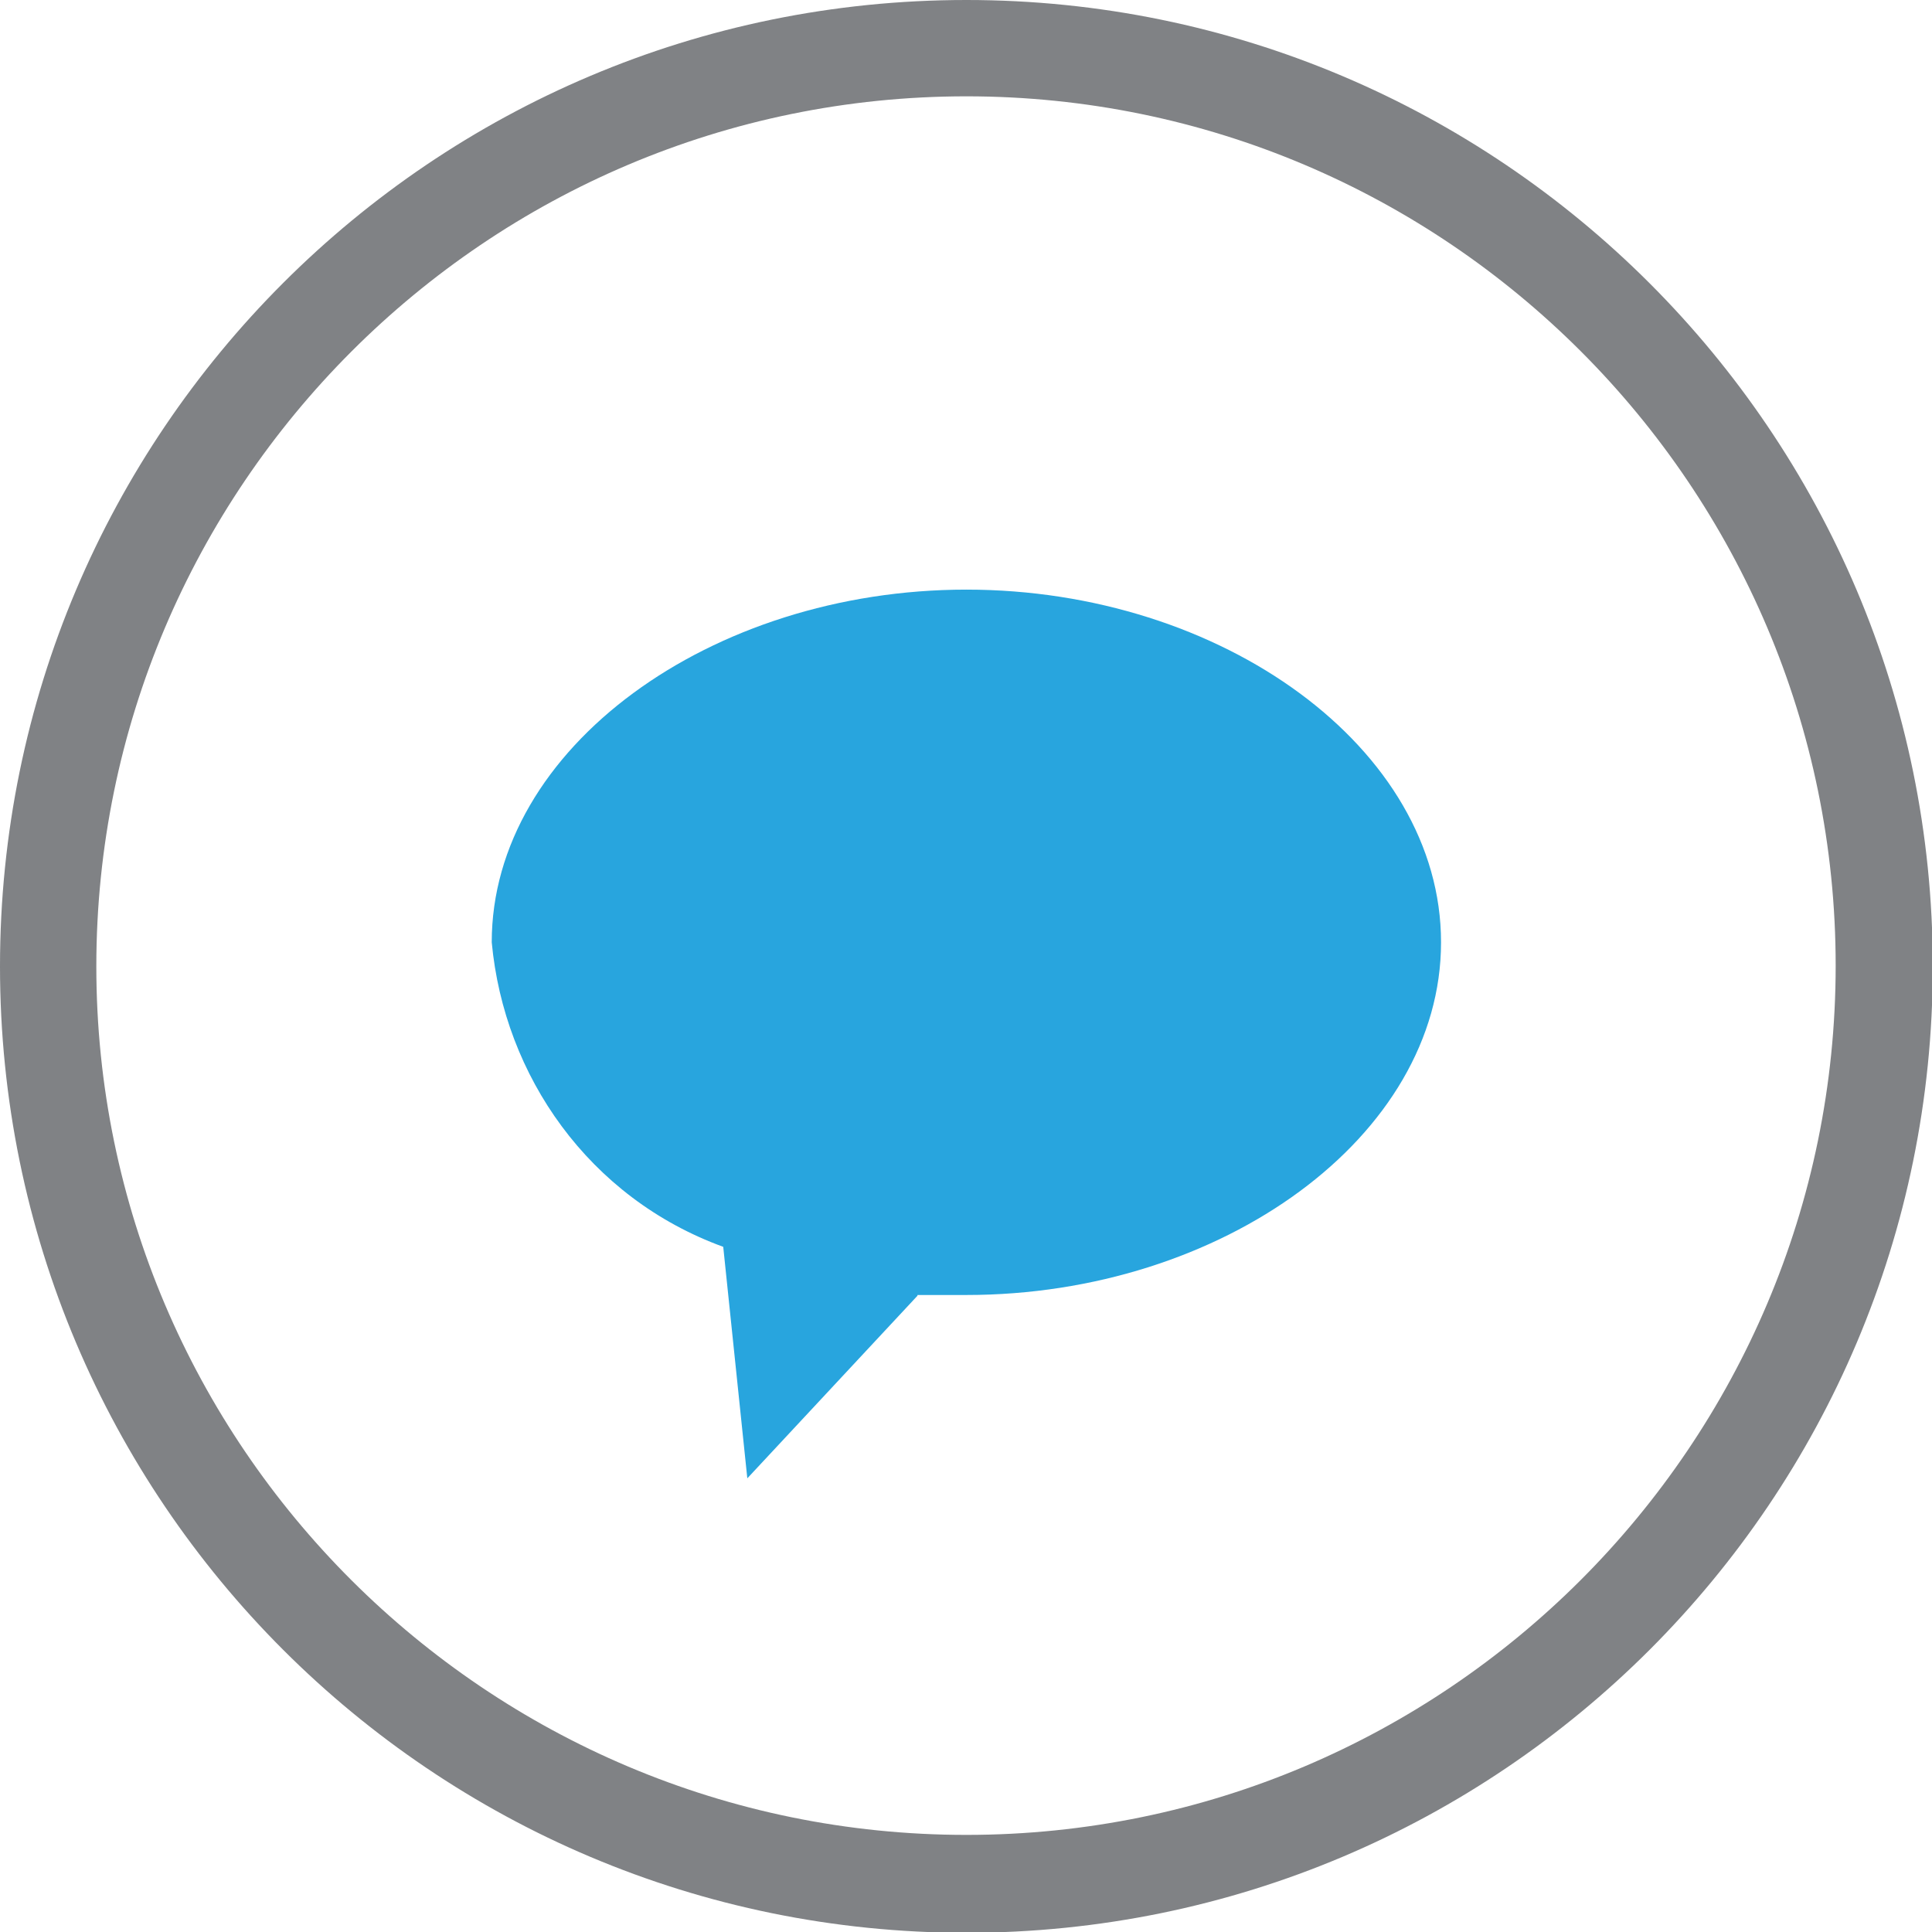
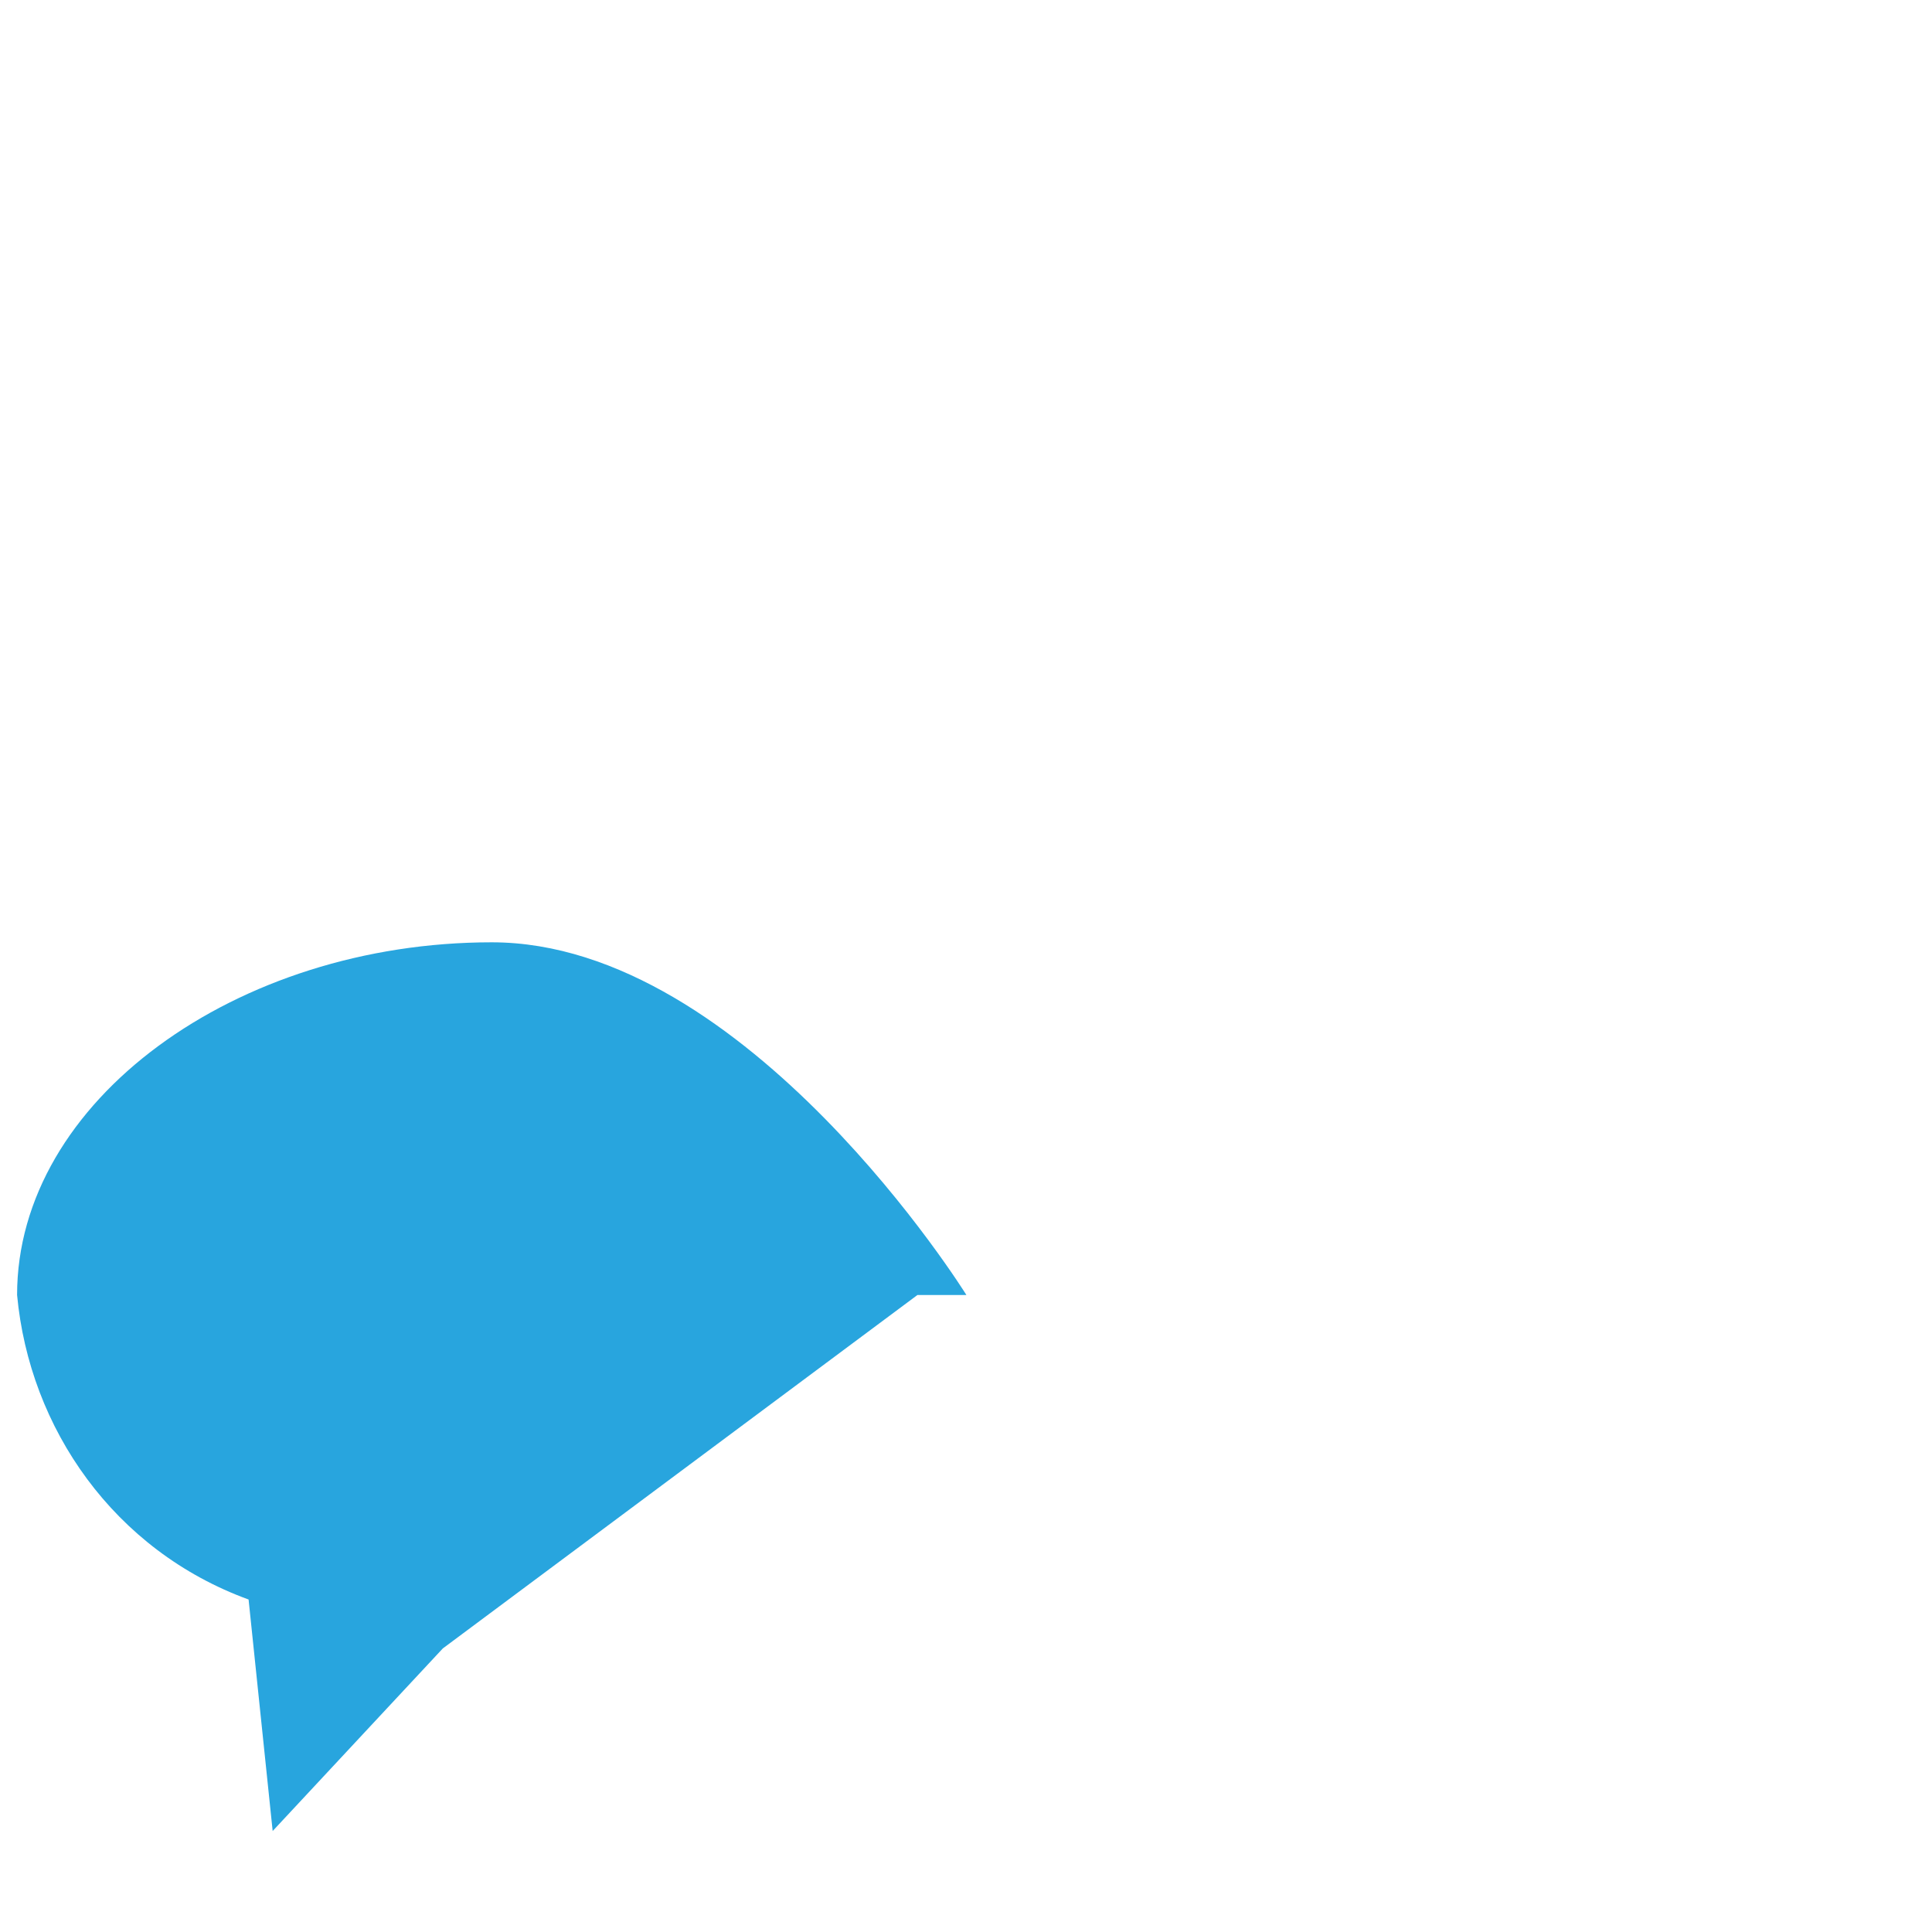
<svg xmlns="http://www.w3.org/2000/svg" id="Layer_2" viewBox="0 0 24.87 24.87">
  <defs>
    <style>.cls-1{fill:#808285;}.cls-2{fill:#28a5de;}</style>
  </defs>
  <g id="Layer_1-2">
    <g id="chat-2x">
-       <path class="cls-1" d="M12.44,1.24c6.17,0,11.19,5.02,11.19,11.19s-5.02,11.19-11.19,11.19S1.24,18.61,1.24,12.44,6.26,1.24,12.44,1.24m0-1.24C5.57,0,0,5.57,0,12.44s5.57,12.44,12.44,12.44,12.44-5.57,12.44-12.44S19.3,0,12.44,0h0Z" />
      <g id="Chat_Icon">
-         <path class="cls-2" d="M11.81,16.67h.63c3.29,0,6.11-2.04,6.11-4.54s-2.82-4.54-6.11-4.54-6.11,2.04-6.11,4.54c.16,1.72,1.25,3.29,2.98,3.92l.31,2.98,2.19-2.35Z" />
+         <path class="cls-2" d="M11.81,16.67h.63s-2.82-4.54-6.11-4.54-6.11,2.04-6.11,4.54c.16,1.72,1.25,3.29,2.98,3.92l.31,2.98,2.19-2.35Z" />
      </g>
    </g>
  </g>
</svg>